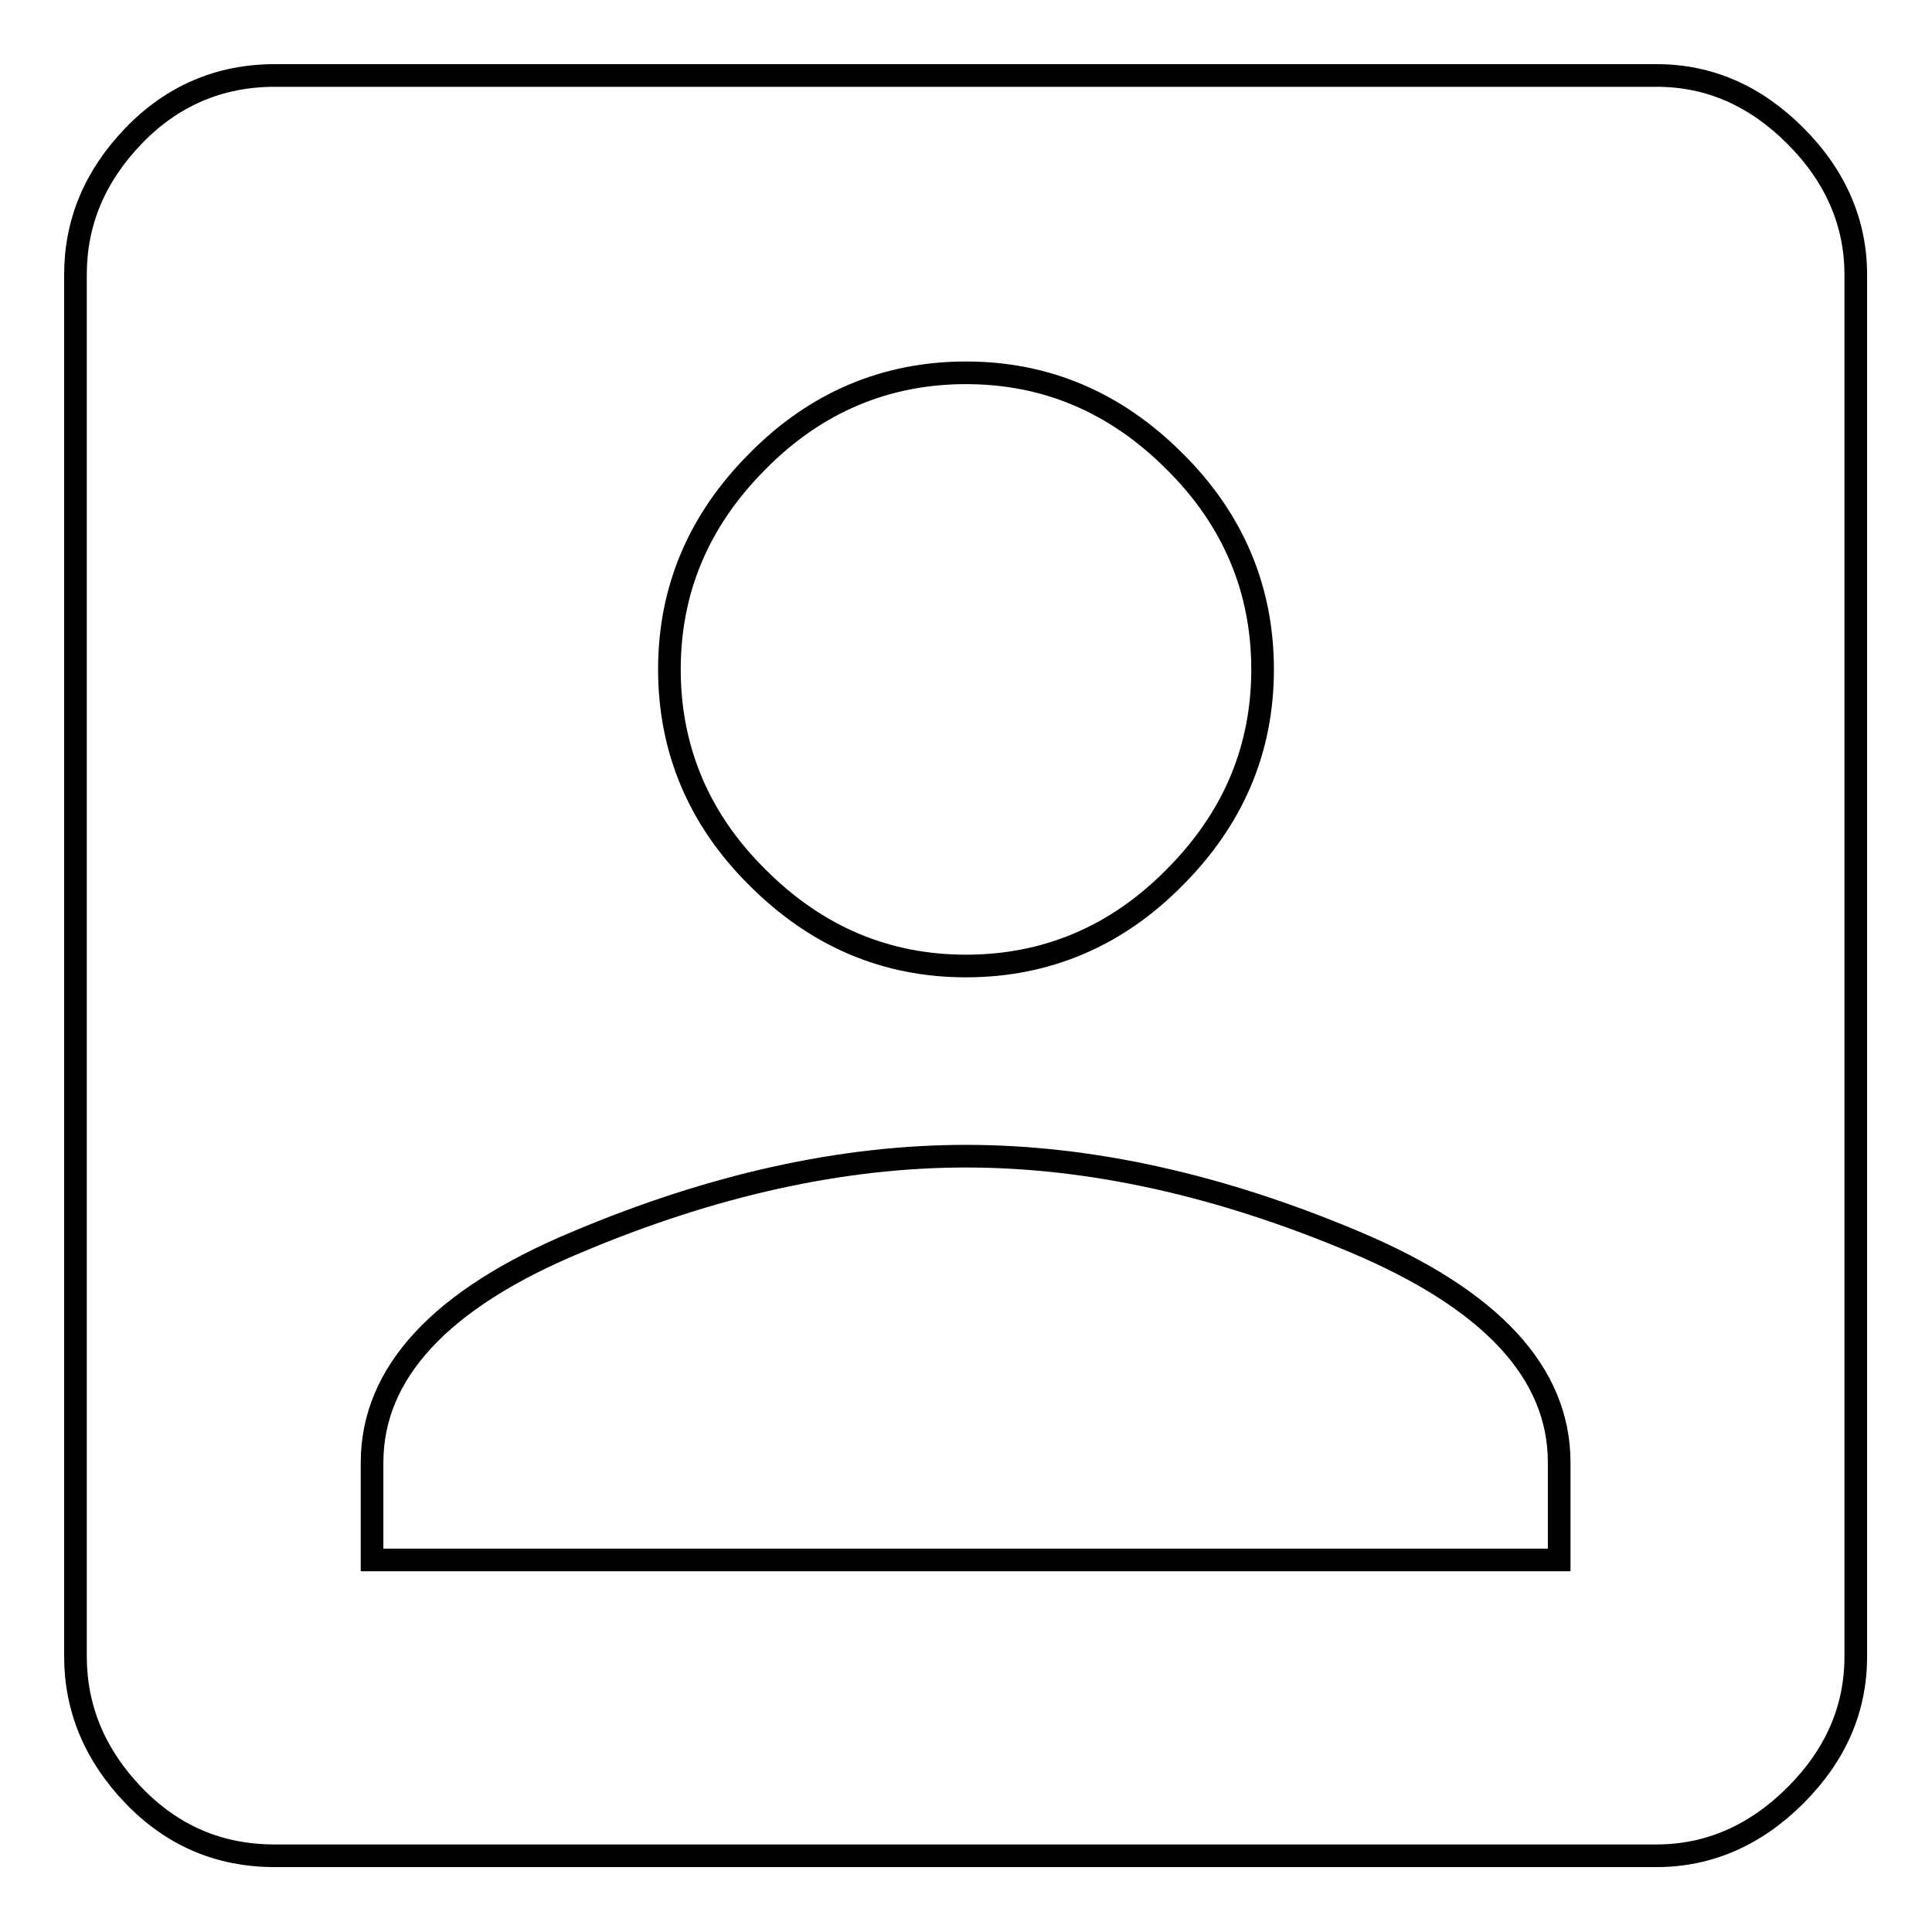
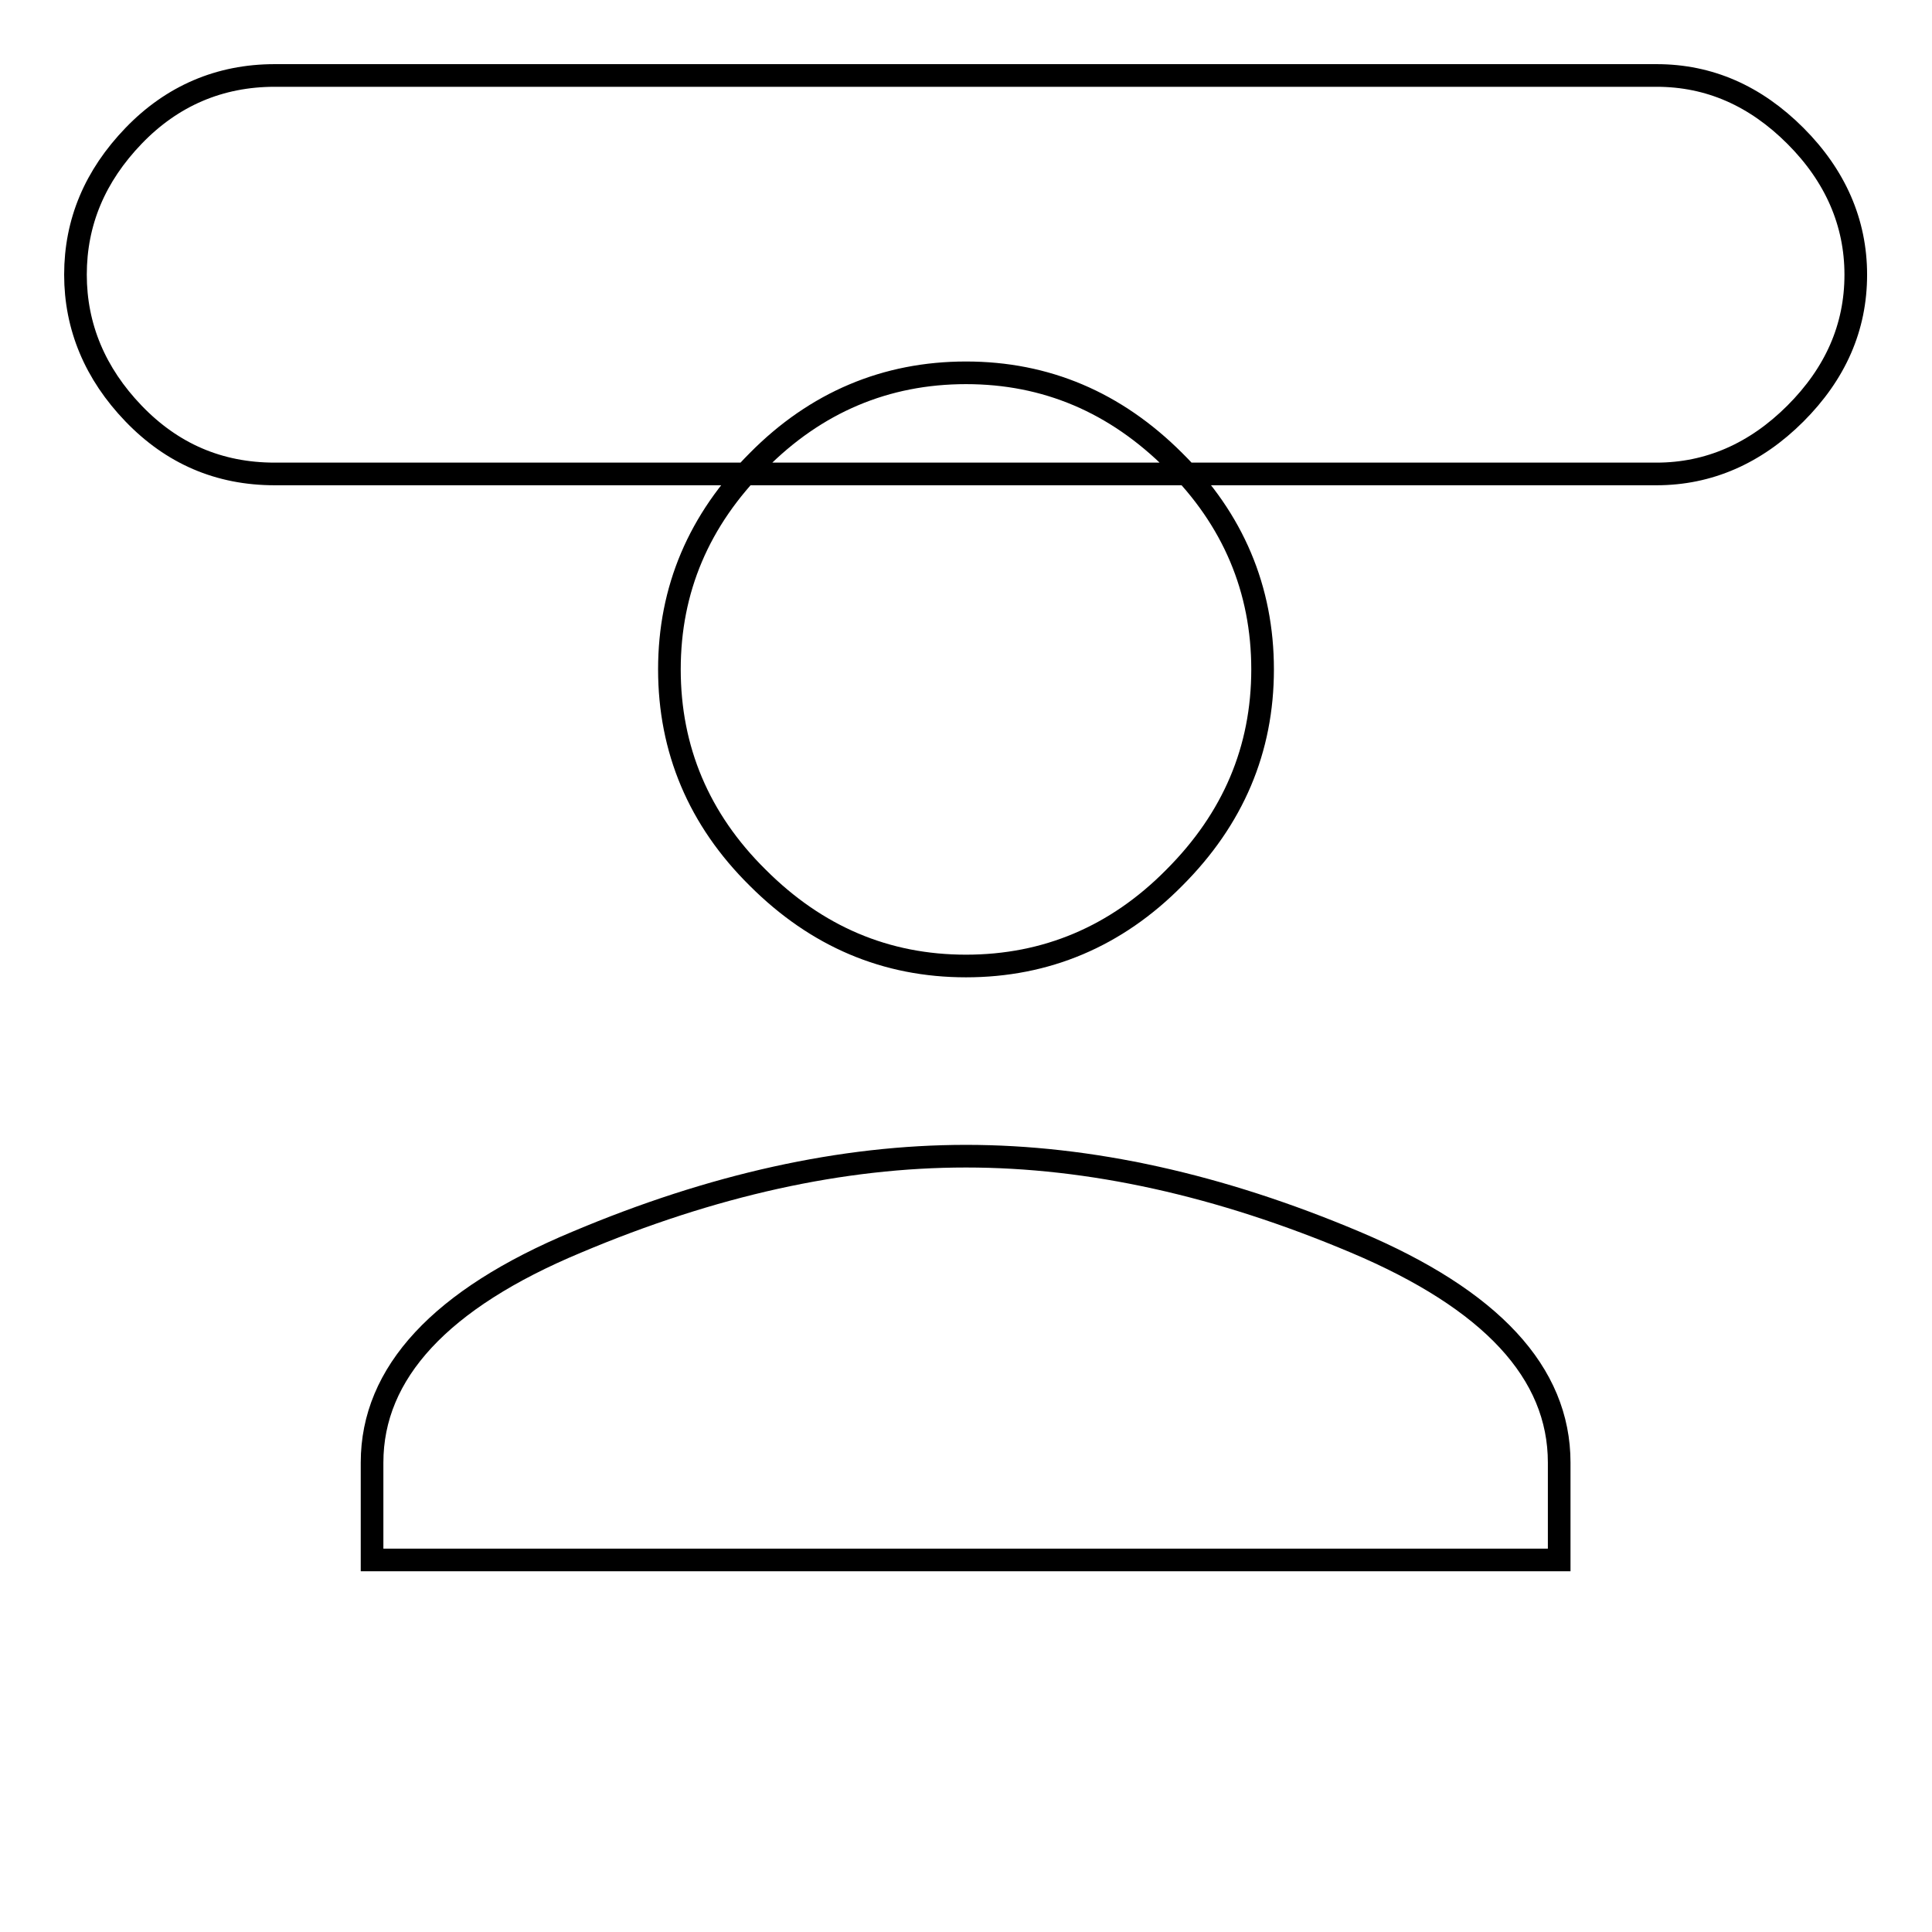
<svg xmlns="http://www.w3.org/2000/svg" version="1.1" x="0px" y="0px" viewBox="0 0 256 256" enable-background="new 0 0 256 256" xml:space="preserve">
  <g>
    <g>
      <g>
-         <path stroke-width="3" fill-opacity="0" stroke="#000000" d="M49.3,193.8v12.9h157.3v-12.9c0-11.9-9-21.6-27-29.2s-35.2-11.4-51.6-11.4c-16.4,0-33.6,3.8-51.6,11.4C58.4,172.1,49.3,181.9,49.3,193.8z M167.3,88.7c0-10.6-3.9-19.9-11.7-27.6c-7.8-7.8-17-11.7-27.6-11.7s-19.9,3.9-27.6,11.7c-7.8,7.8-11.7,17-11.7,27.6c0,10.6,3.9,19.9,11.7,27.6c7.8,7.8,17,11.7,27.6,11.7s19.9-3.9,27.6-11.7C163.4,108.5,167.3,99.3,167.3,88.7z M10,36.4c0-7,2.6-13.1,7.7-18.4c5.1-5.3,11.4-8,18.7-8h183.1c7,0,13.1,2.7,18.4,8c5.3,5.3,8,11.5,8,18.4v183.1c0,7-2.7,13.1-8,18.4c-5.3,5.3-11.5,8-18.4,8H36.4c-7.4,0-13.6-2.7-18.7-8c-5.1-5.3-7.7-11.5-7.7-18.4V36.4z" />
+         <path stroke-width="3" fill-opacity="0" stroke="#000000" d="M49.3,193.8v12.9h157.3v-12.9c0-11.9-9-21.6-27-29.2s-35.2-11.4-51.6-11.4c-16.4,0-33.6,3.8-51.6,11.4C58.4,172.1,49.3,181.9,49.3,193.8z M167.3,88.7c0-10.6-3.9-19.9-11.7-27.6c-7.8-7.8-17-11.7-27.6-11.7s-19.9,3.9-27.6,11.7c-7.8,7.8-11.7,17-11.7,27.6c0,10.6,3.9,19.9,11.7,27.6c7.8,7.8,17,11.7,27.6,11.7s19.9-3.9,27.6-11.7C163.4,108.5,167.3,99.3,167.3,88.7z M10,36.4c0-7,2.6-13.1,7.7-18.4c5.1-5.3,11.4-8,18.7-8h183.1c7,0,13.1,2.7,18.4,8c5.3,5.3,8,11.5,8,18.4c0,7-2.7,13.1-8,18.4c-5.3,5.3-11.5,8-18.4,8H36.4c-7.4,0-13.6-2.7-18.7-8c-5.1-5.3-7.7-11.5-7.7-18.4V36.4z" />
      </g>
    </g>
  </g>
</svg>